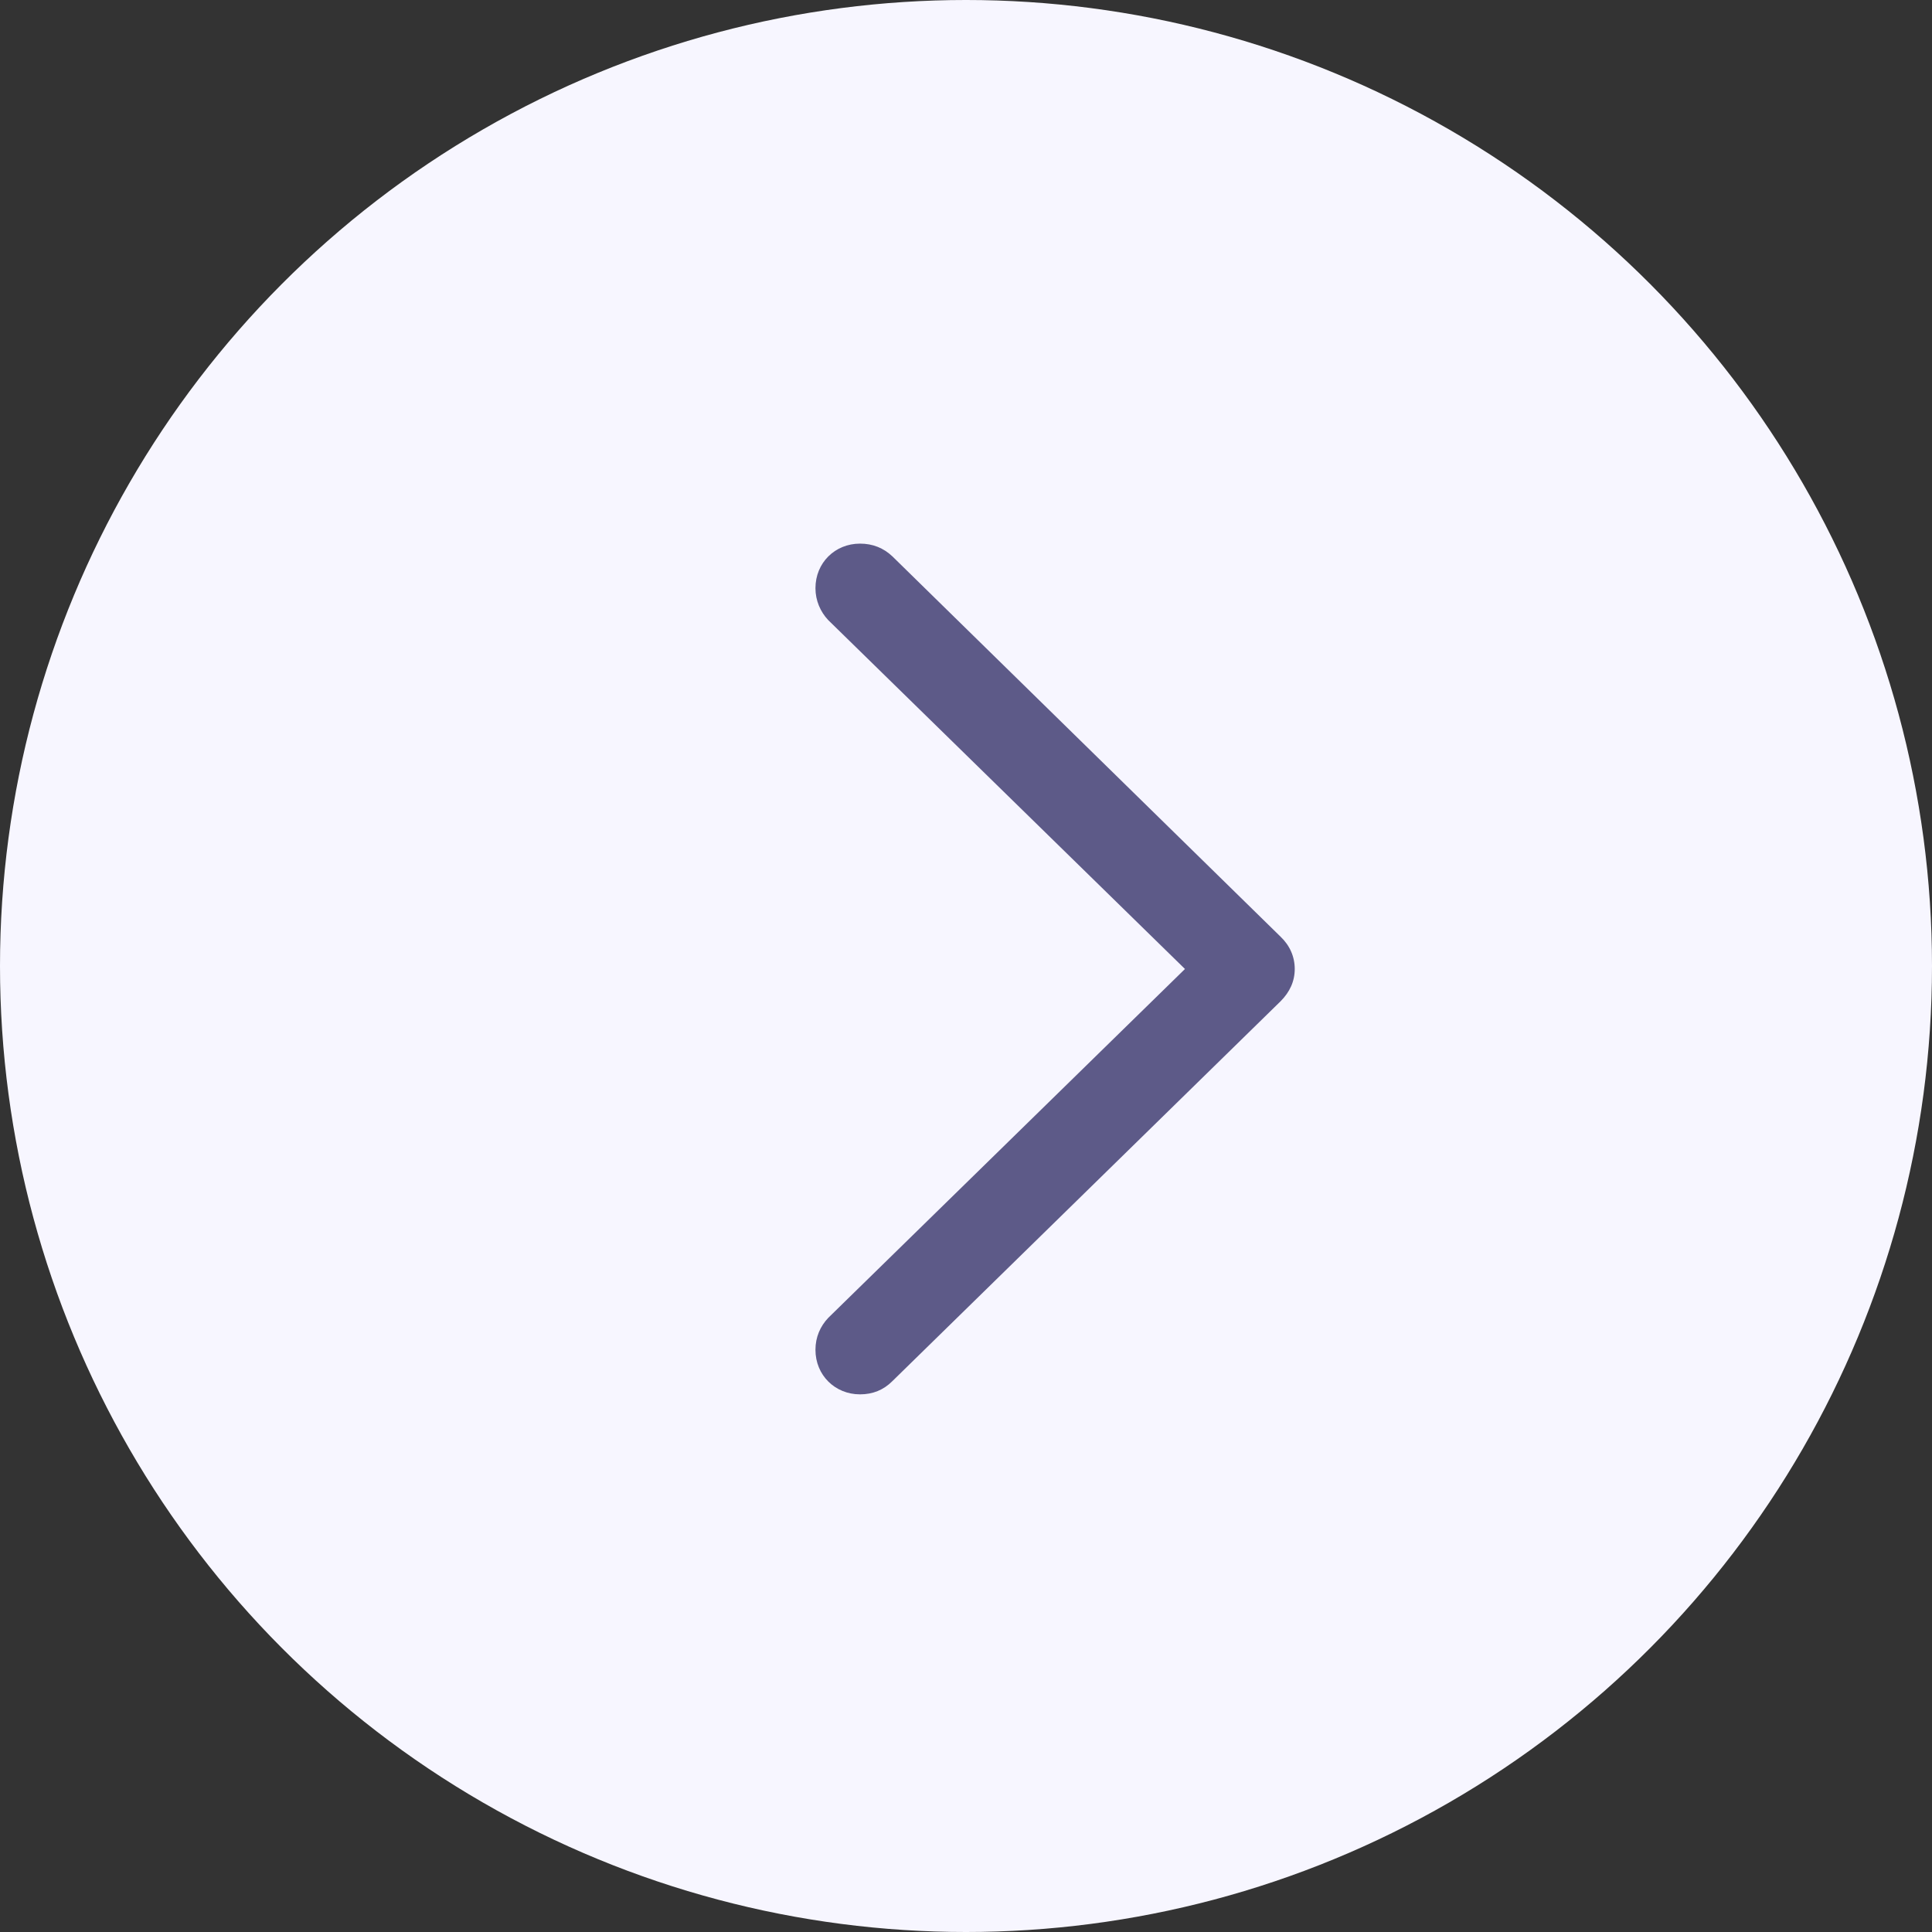
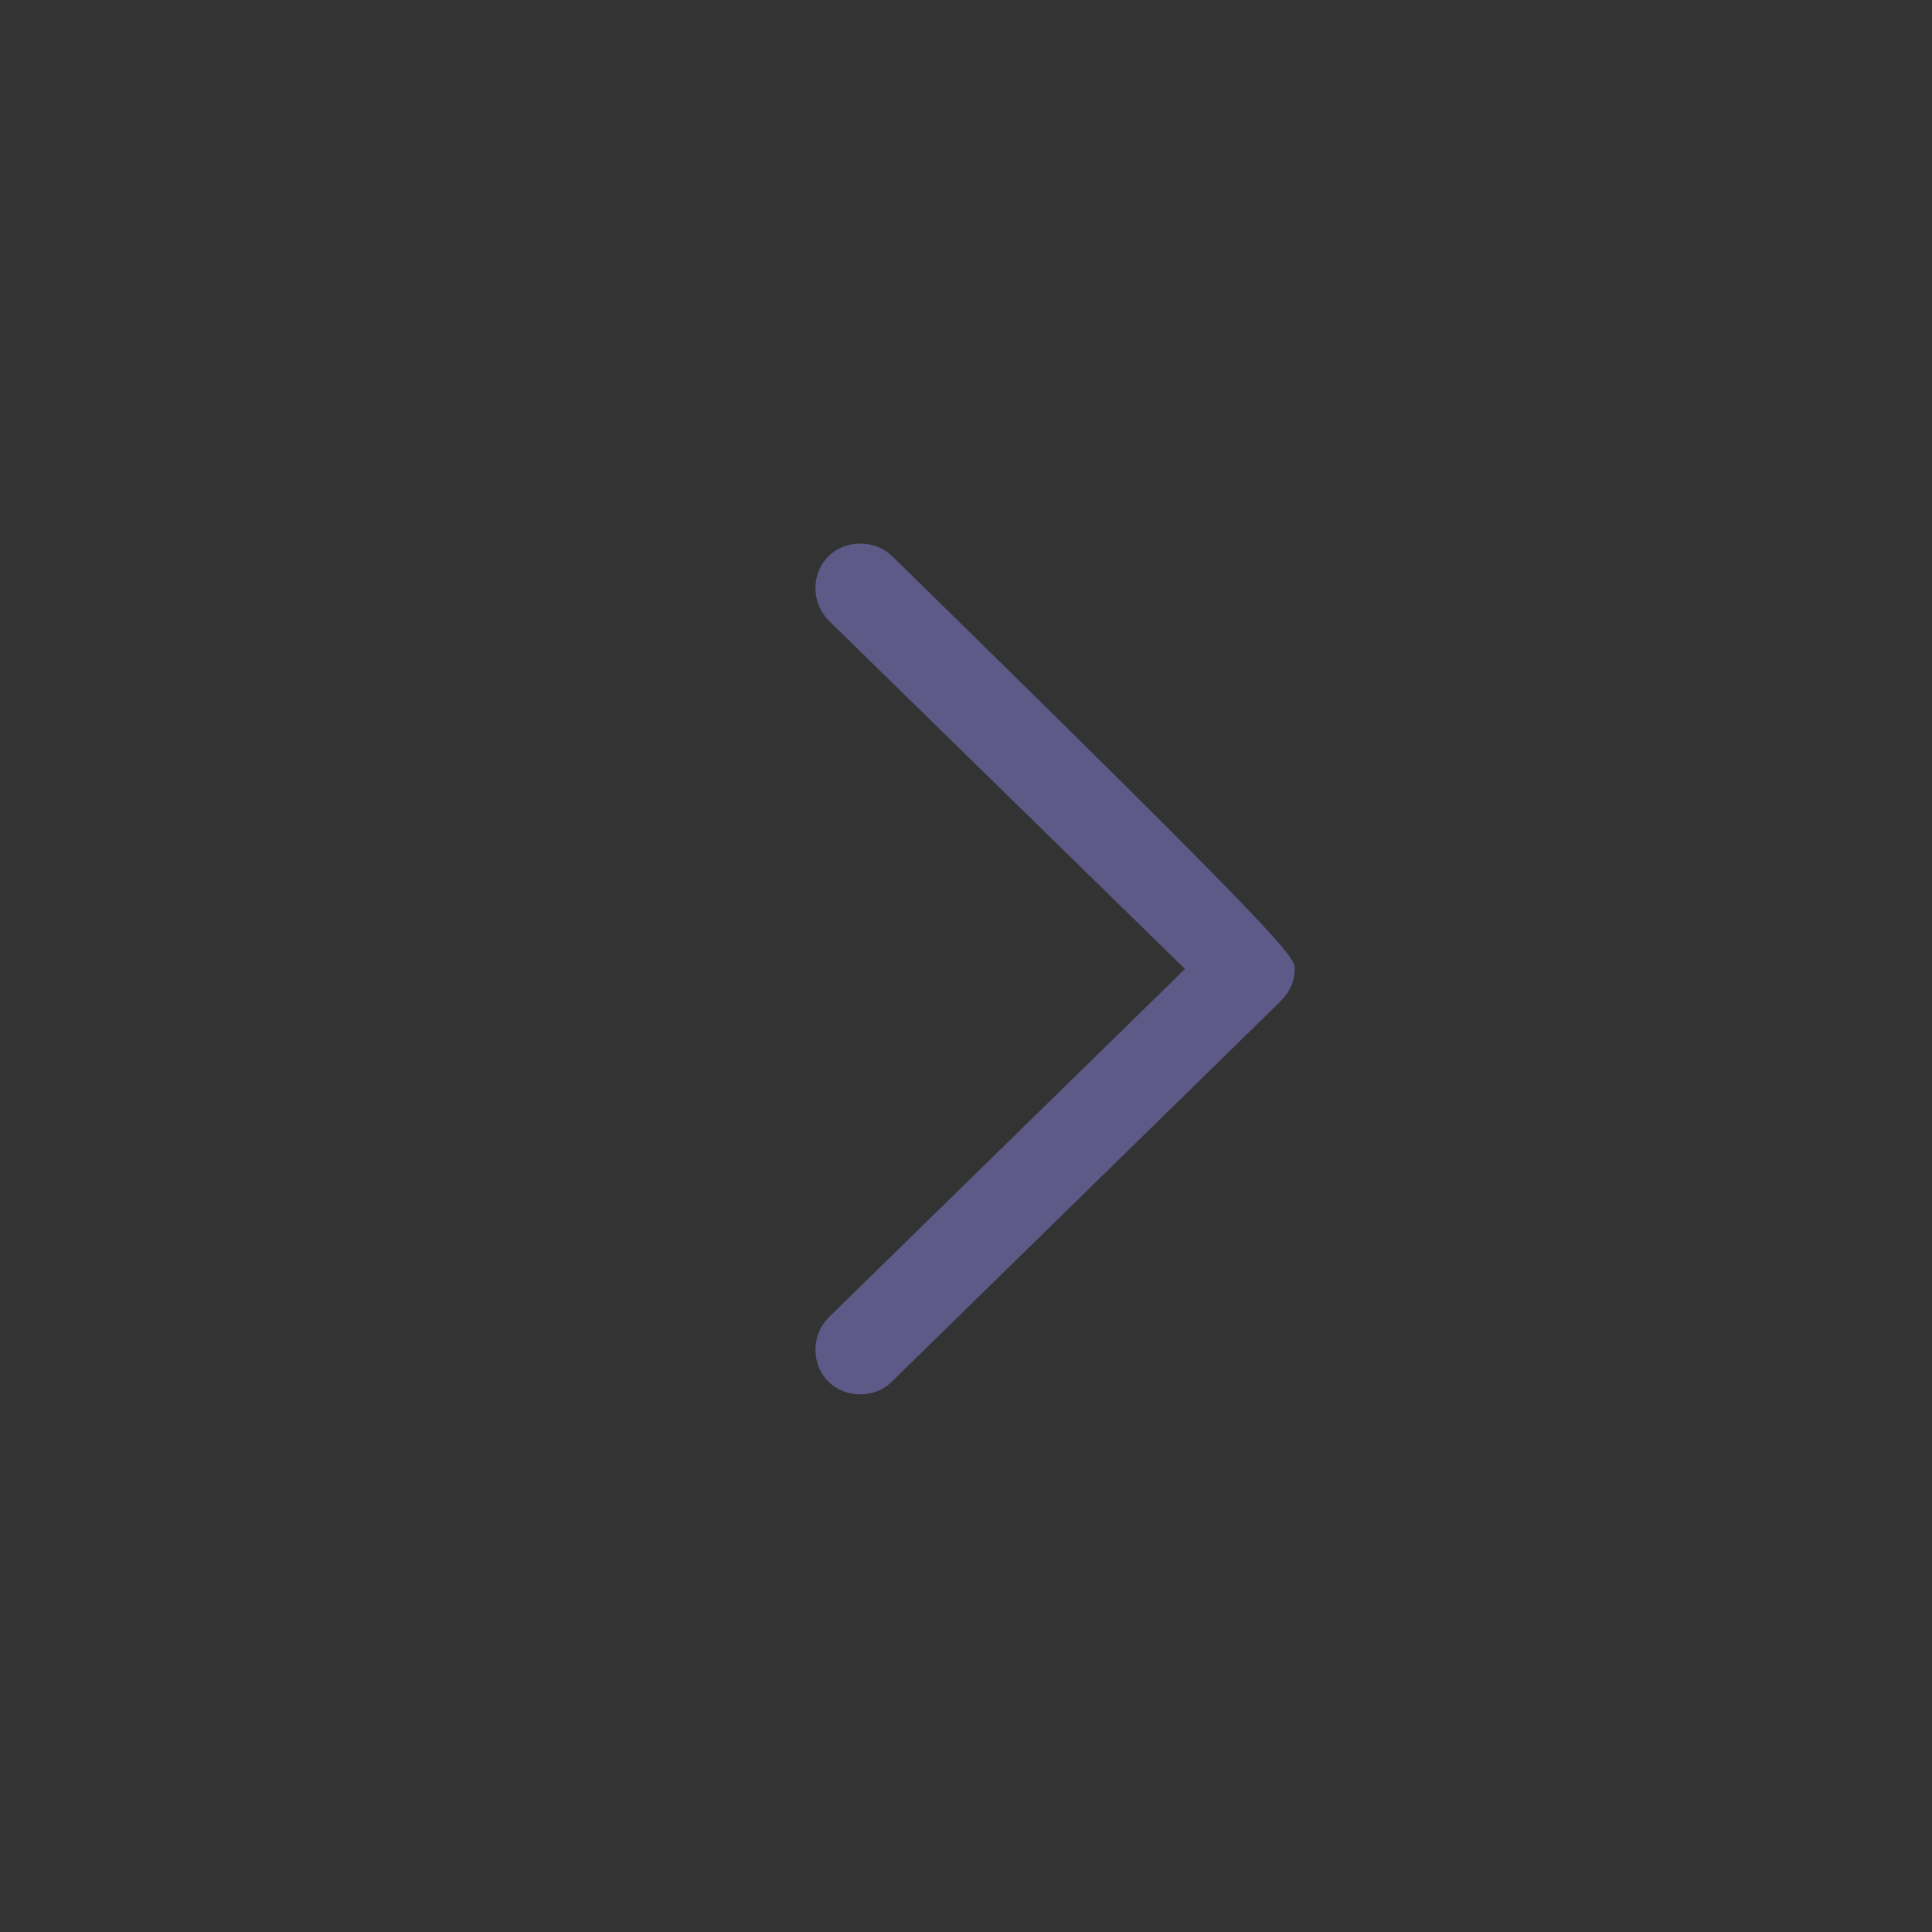
<svg xmlns="http://www.w3.org/2000/svg" width="77" height="77" viewBox="0 0 77 77" fill="none">
  <rect x="0" y="0" width="77" height="77" fill="#333333" stroke="none" />
-   <circle cx="38.5" cy="38.5" r="38.5" fill="#F7F6FF" />
-   <path d="M51.602 38.619C51.602 39.107 51.406 39.537 51.035 39.908L35.566 55.045C35.215 55.397 34.785 55.572 34.277 55.572C33.281 55.572 32.5 54.81 32.5 53.795C32.5 53.287 32.695 52.857 33.008 52.525L47.227 38.619L33.008 24.713C32.695 24.381 32.5 23.932 32.5 23.443C32.5 22.428 33.281 21.666 34.277 21.666C34.785 21.666 35.215 21.842 35.566 22.174L51.035 37.33C51.406 37.682 51.602 38.131 51.602 38.619Z" fill="#5D5A88" />
+   <path d="M51.602 38.619C51.602 39.107 51.406 39.537 51.035 39.908L35.566 55.045C35.215 55.397 34.785 55.572 34.277 55.572C33.281 55.572 32.5 54.81 32.5 53.795C32.5 53.287 32.695 52.857 33.008 52.525L47.227 38.619L33.008 24.713C32.695 24.381 32.5 23.932 32.5 23.443C32.5 22.428 33.281 21.666 34.277 21.666C34.785 21.666 35.215 21.842 35.566 22.174C51.406 37.682 51.602 38.131 51.602 38.619Z" fill="#5D5A88" />
</svg>